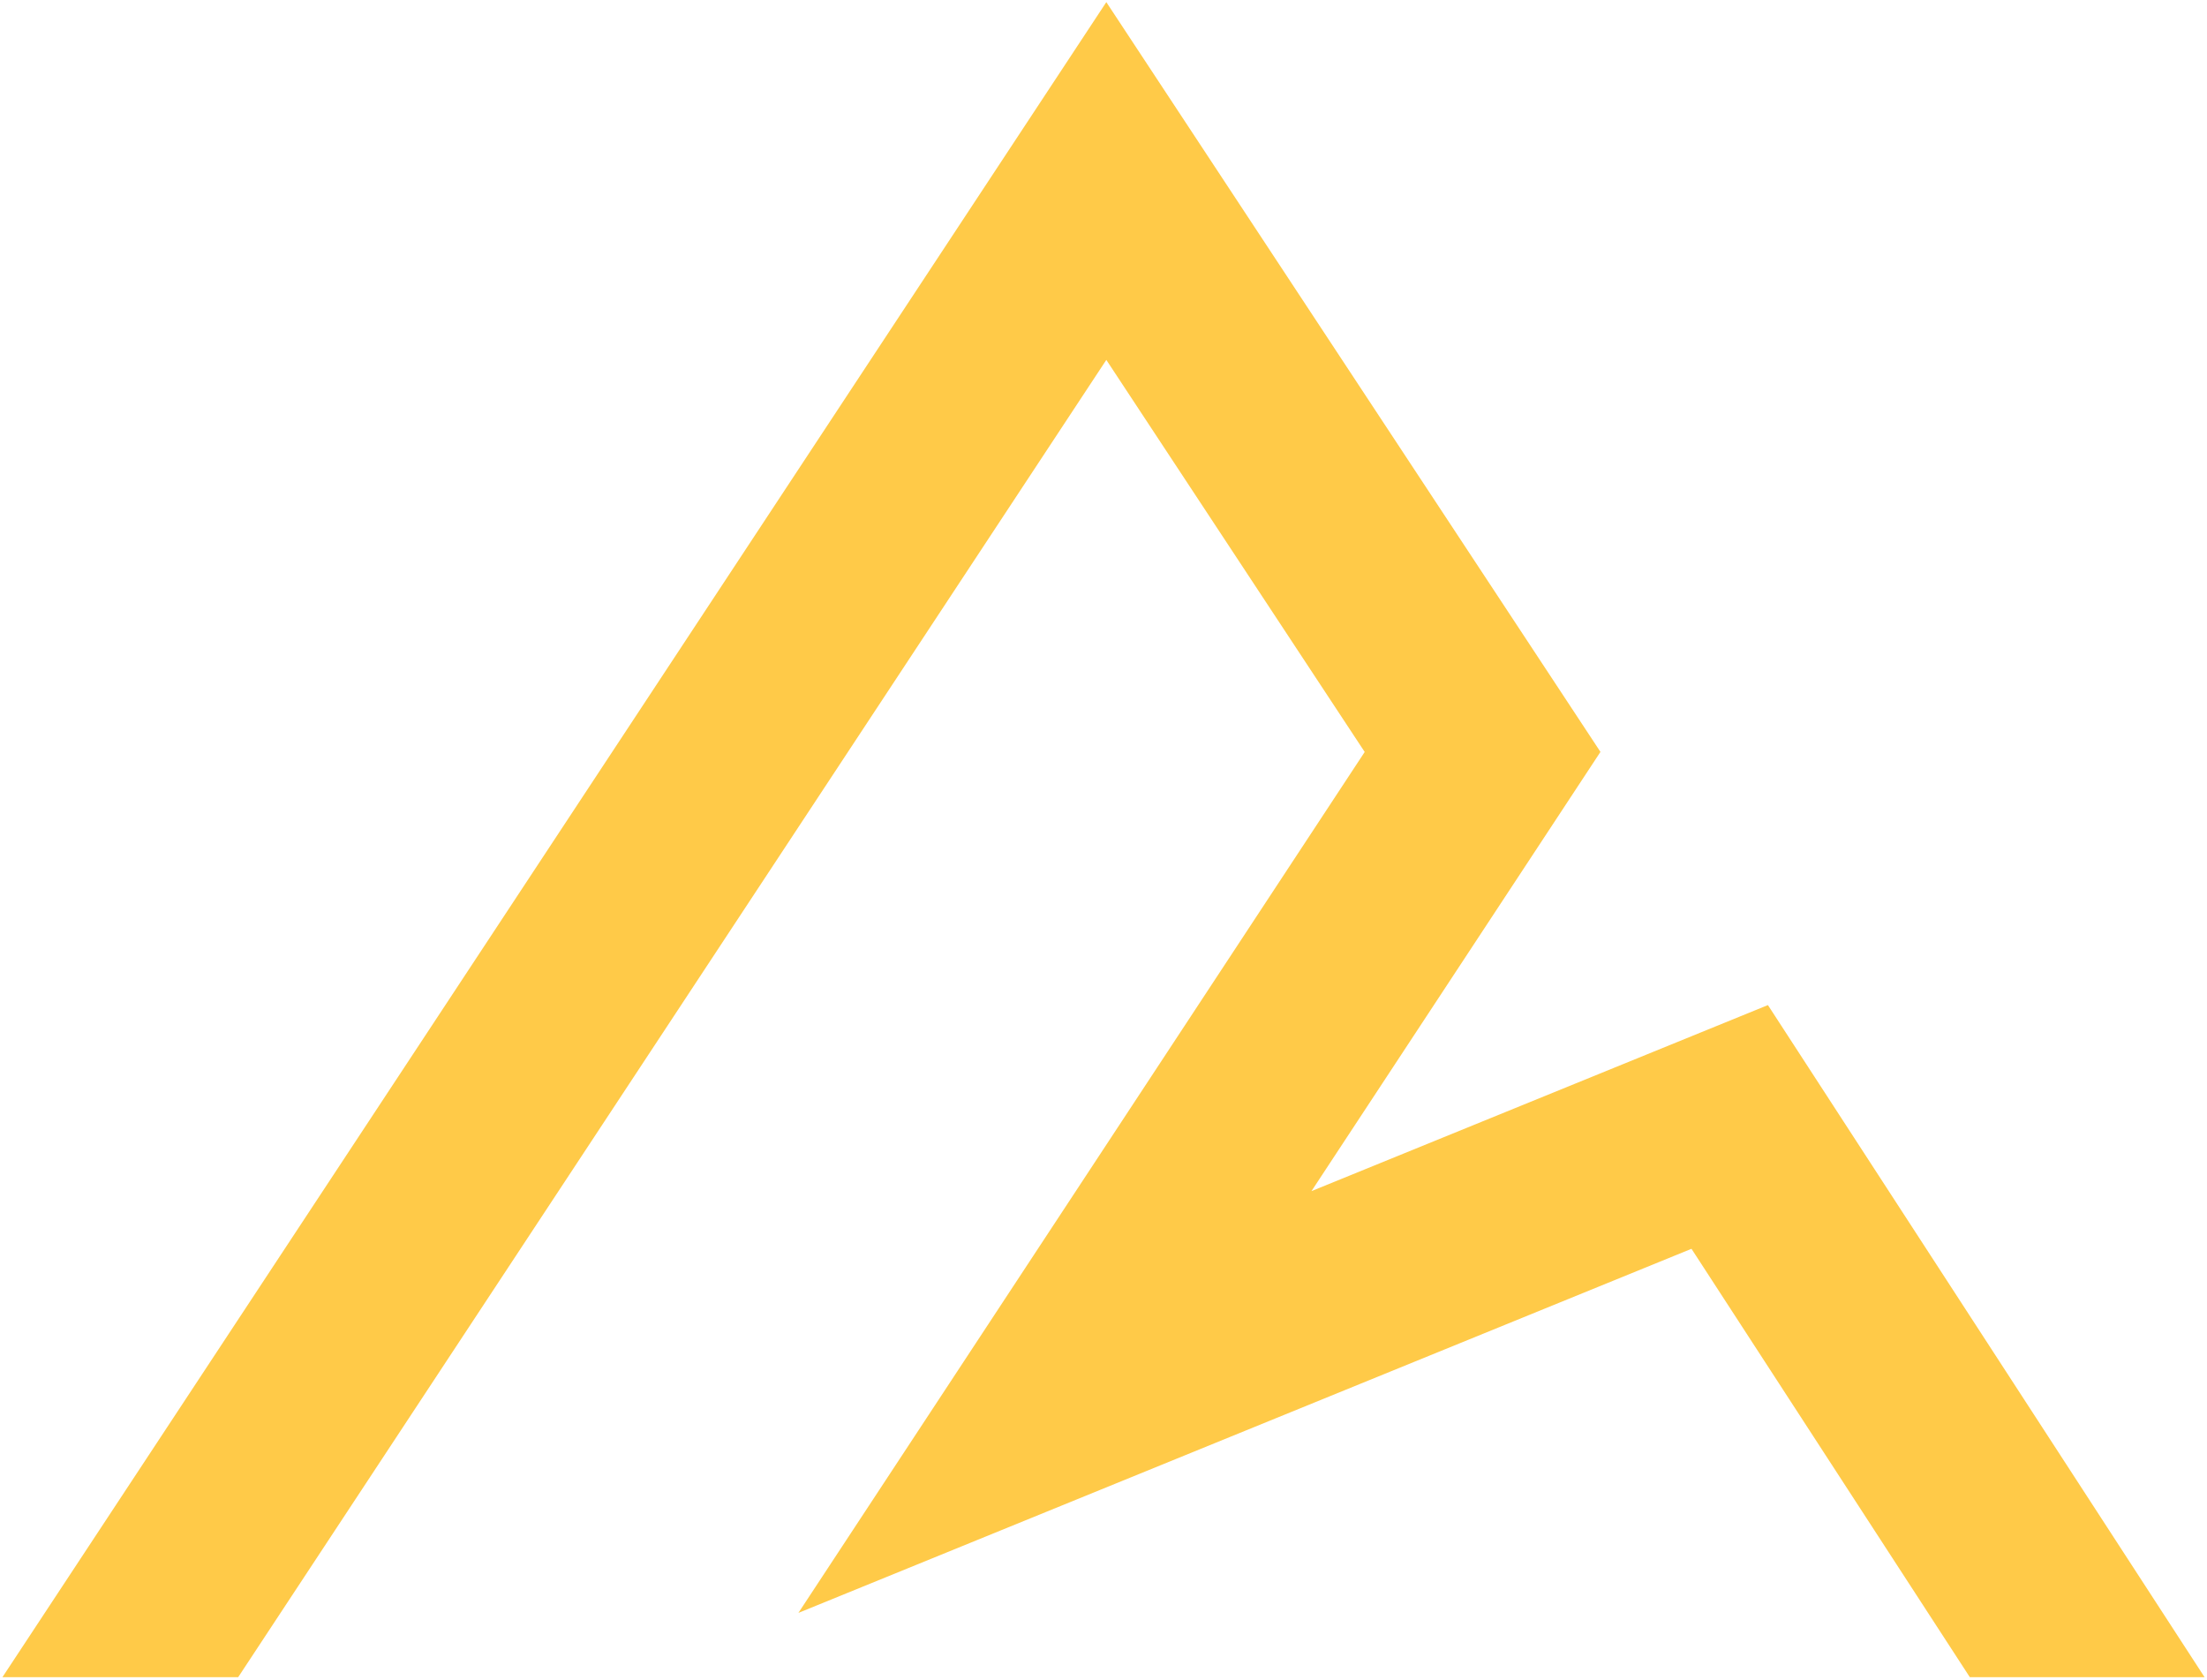
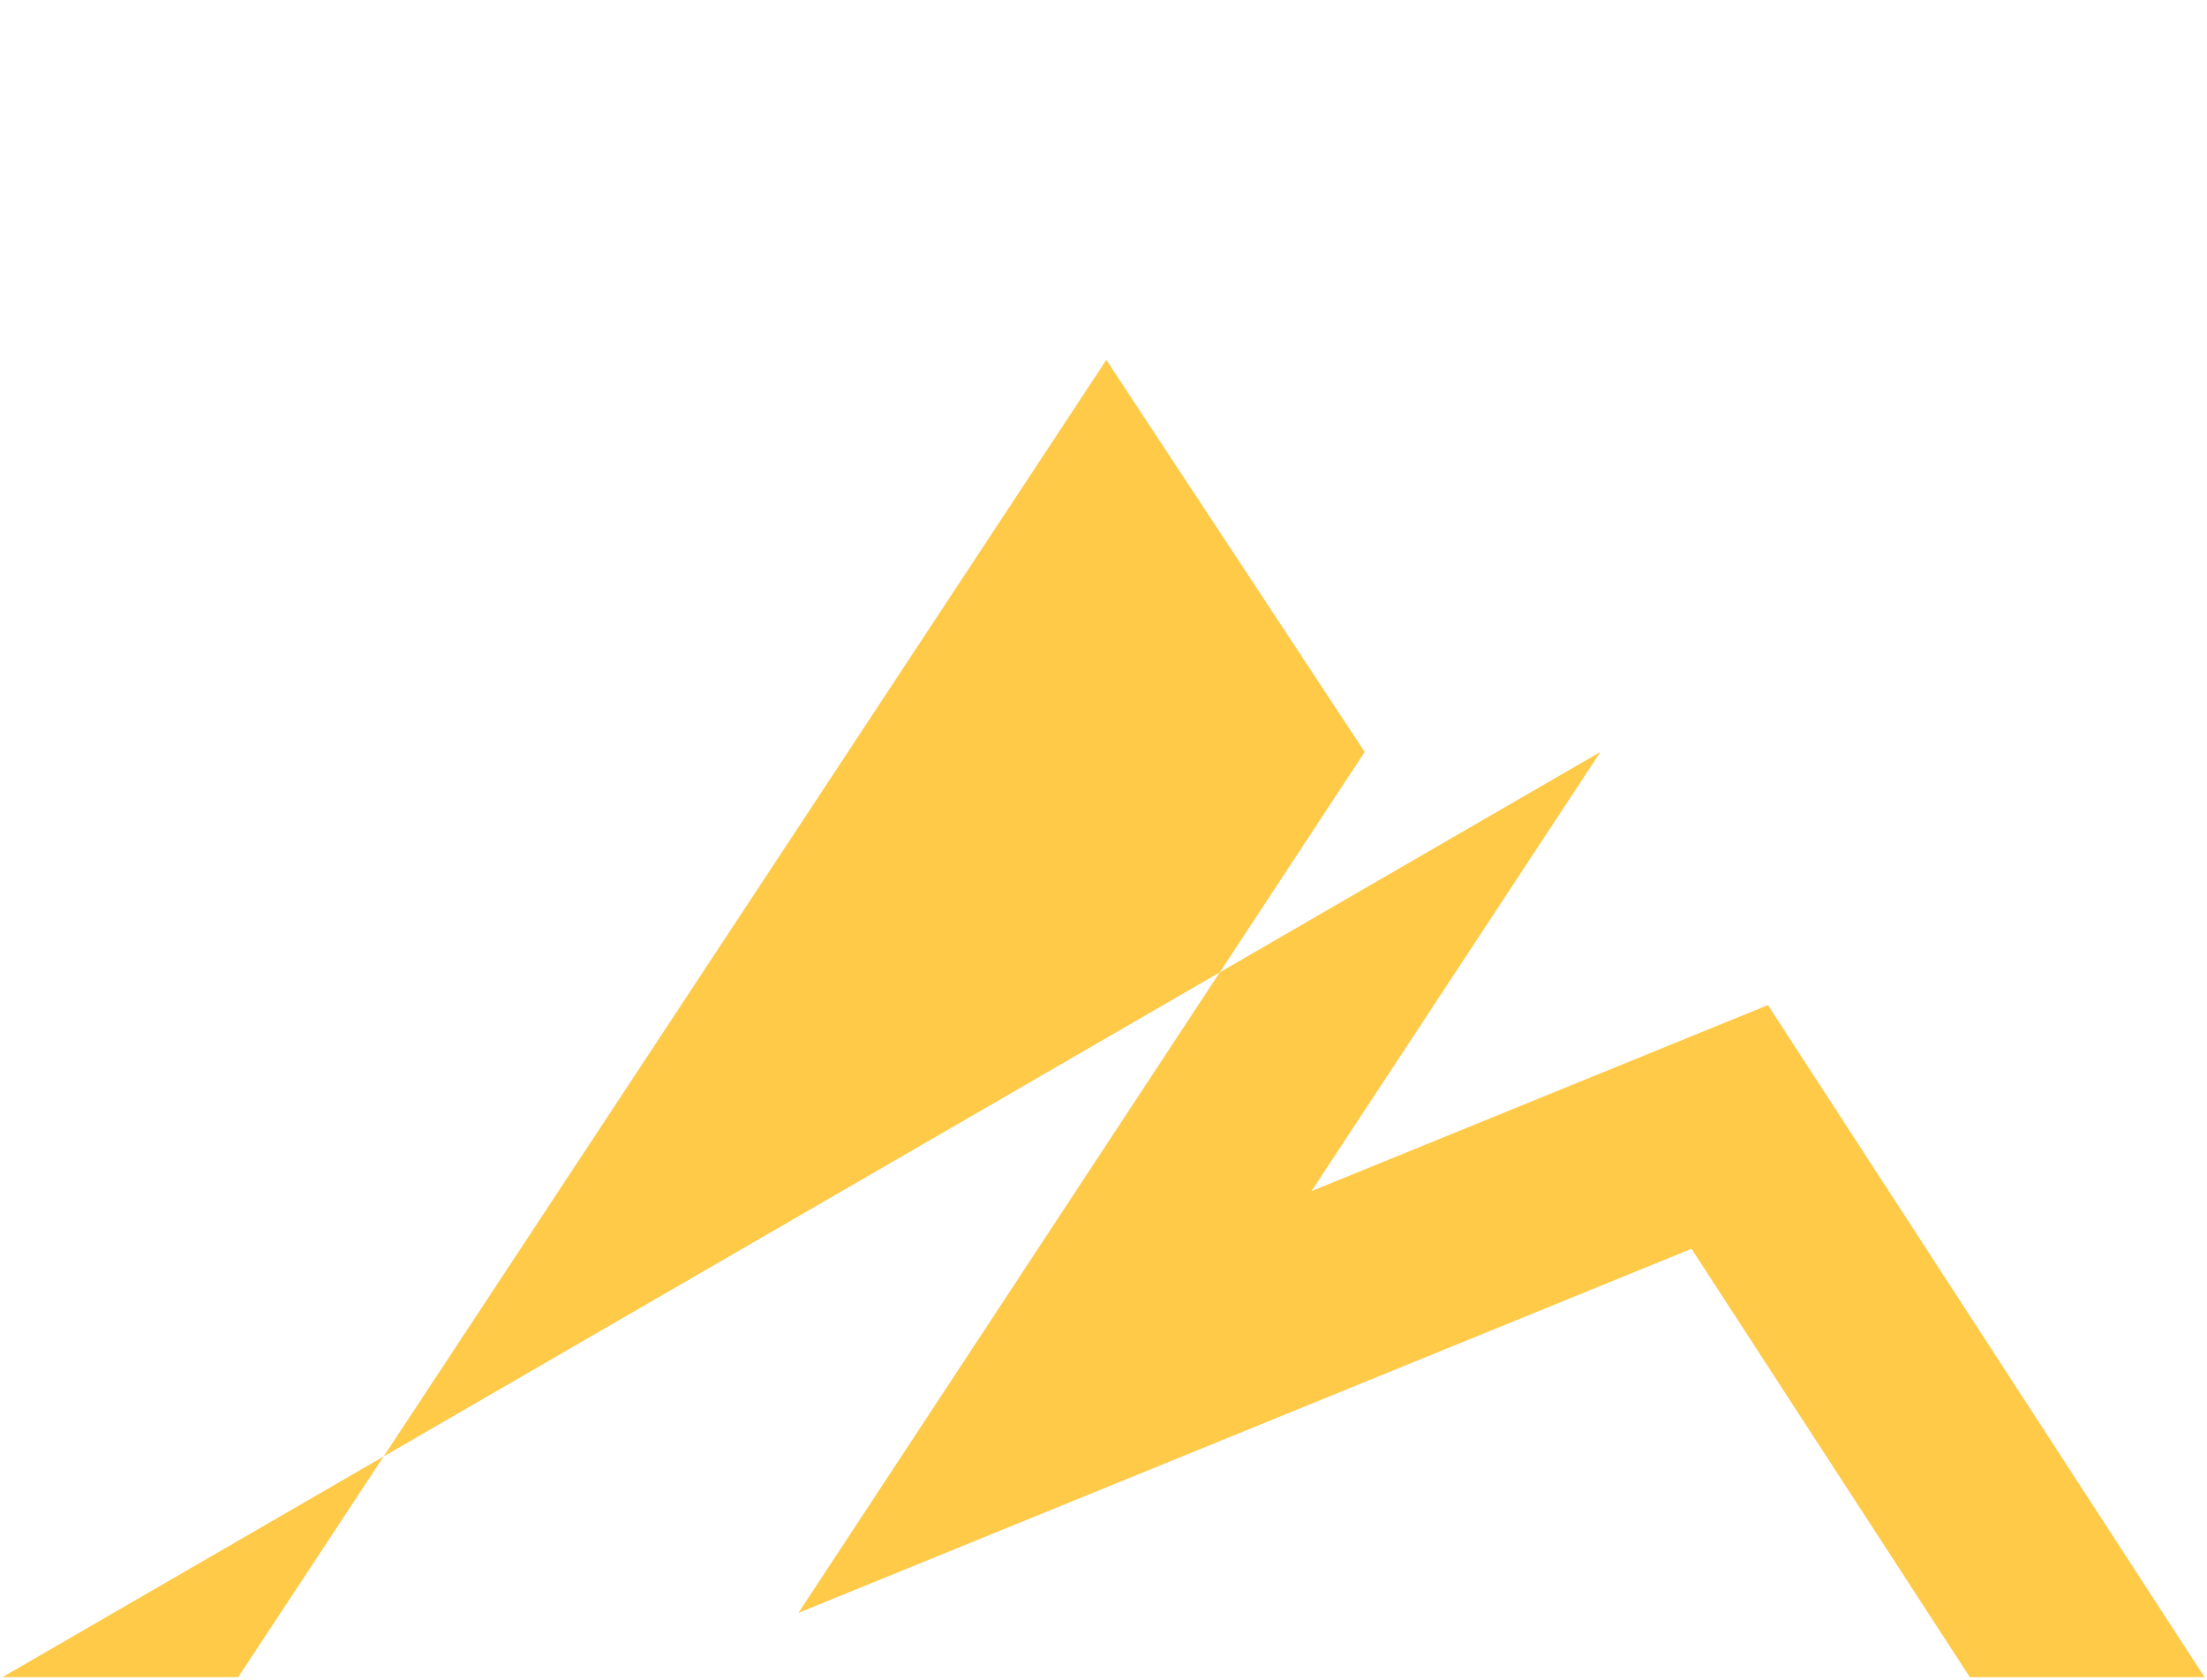
<svg xmlns="http://www.w3.org/2000/svg" width="352" height="268" viewBox="0 0 352 268" fill="none">
-   <path d="M37.99 267.49L176.45 57.4L217.66 119.93L127.34 257.24L269.78 199.17L314.17 267.49H351.61L281.97 160.3L209.17 189.97L255.26 119.92L176.45 0.34L0.39 267.49H37.99Z" fill="#FFCA48" />
+   <path d="M37.99 267.49L176.45 57.4L217.66 119.93L127.34 257.24L269.78 199.17L314.17 267.49H351.61L281.97 160.3L209.17 189.97L255.26 119.92L0.39 267.49H37.99Z" fill="#FFCA48" />
</svg>